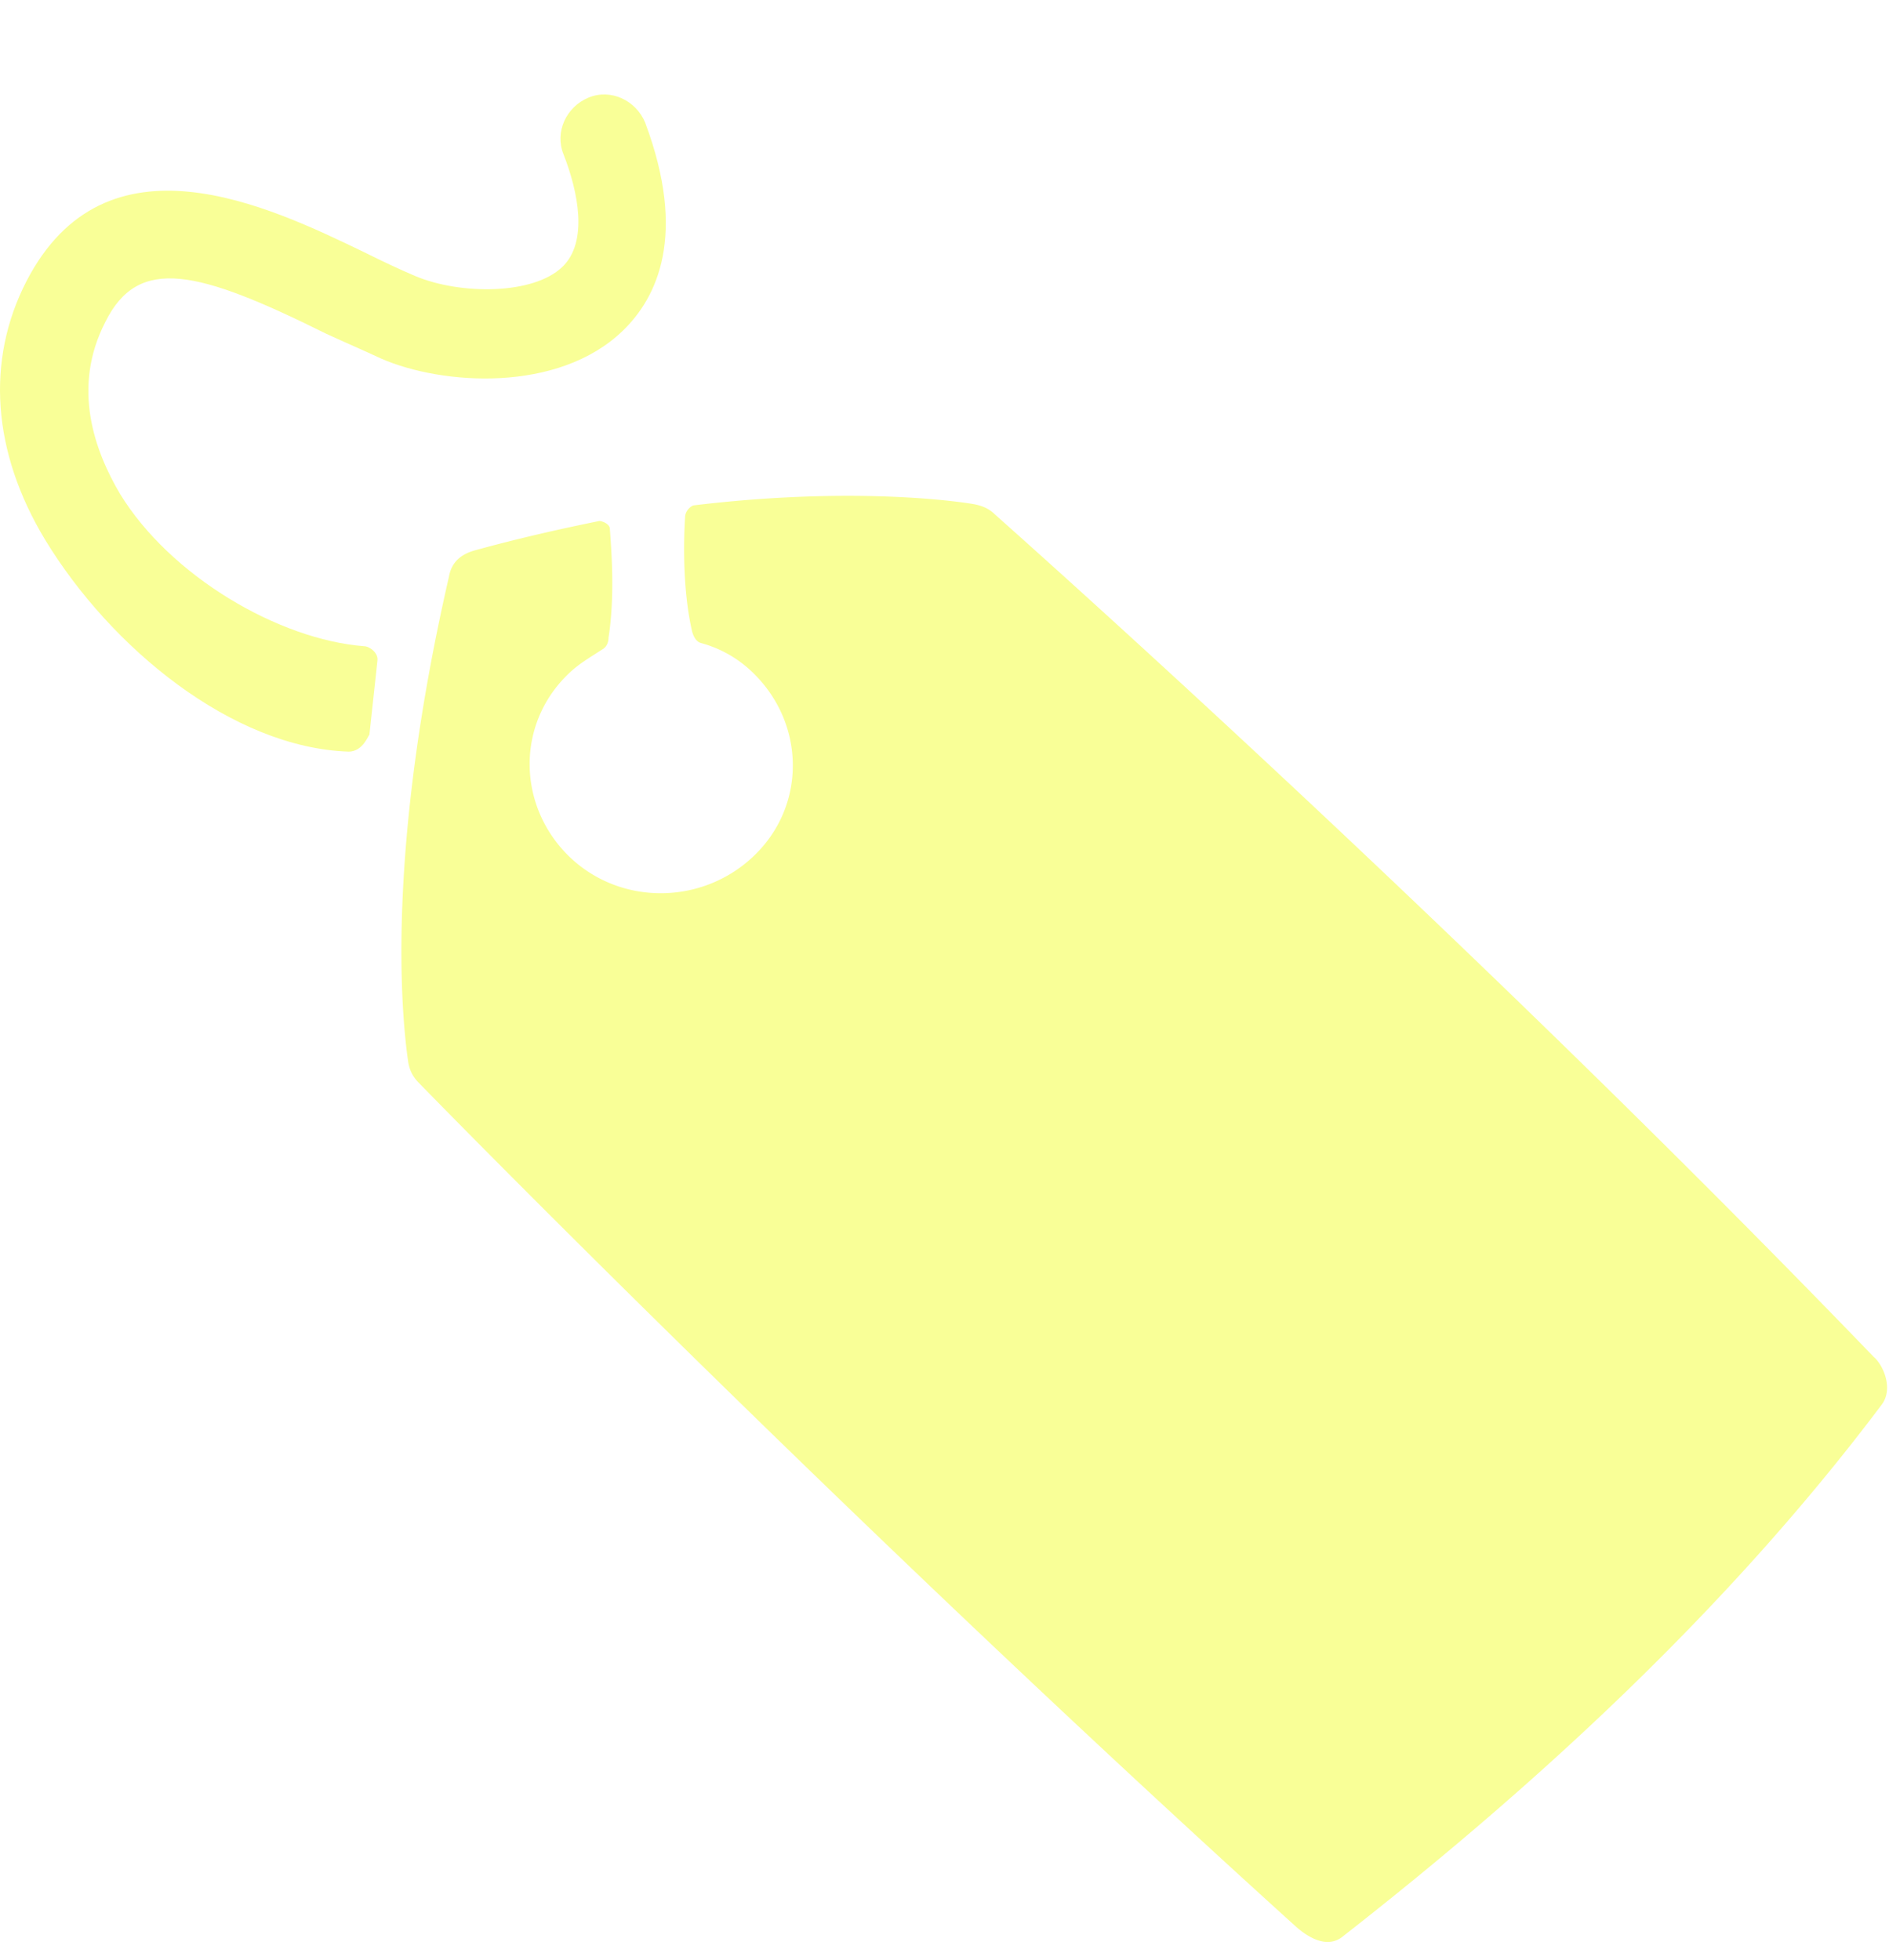
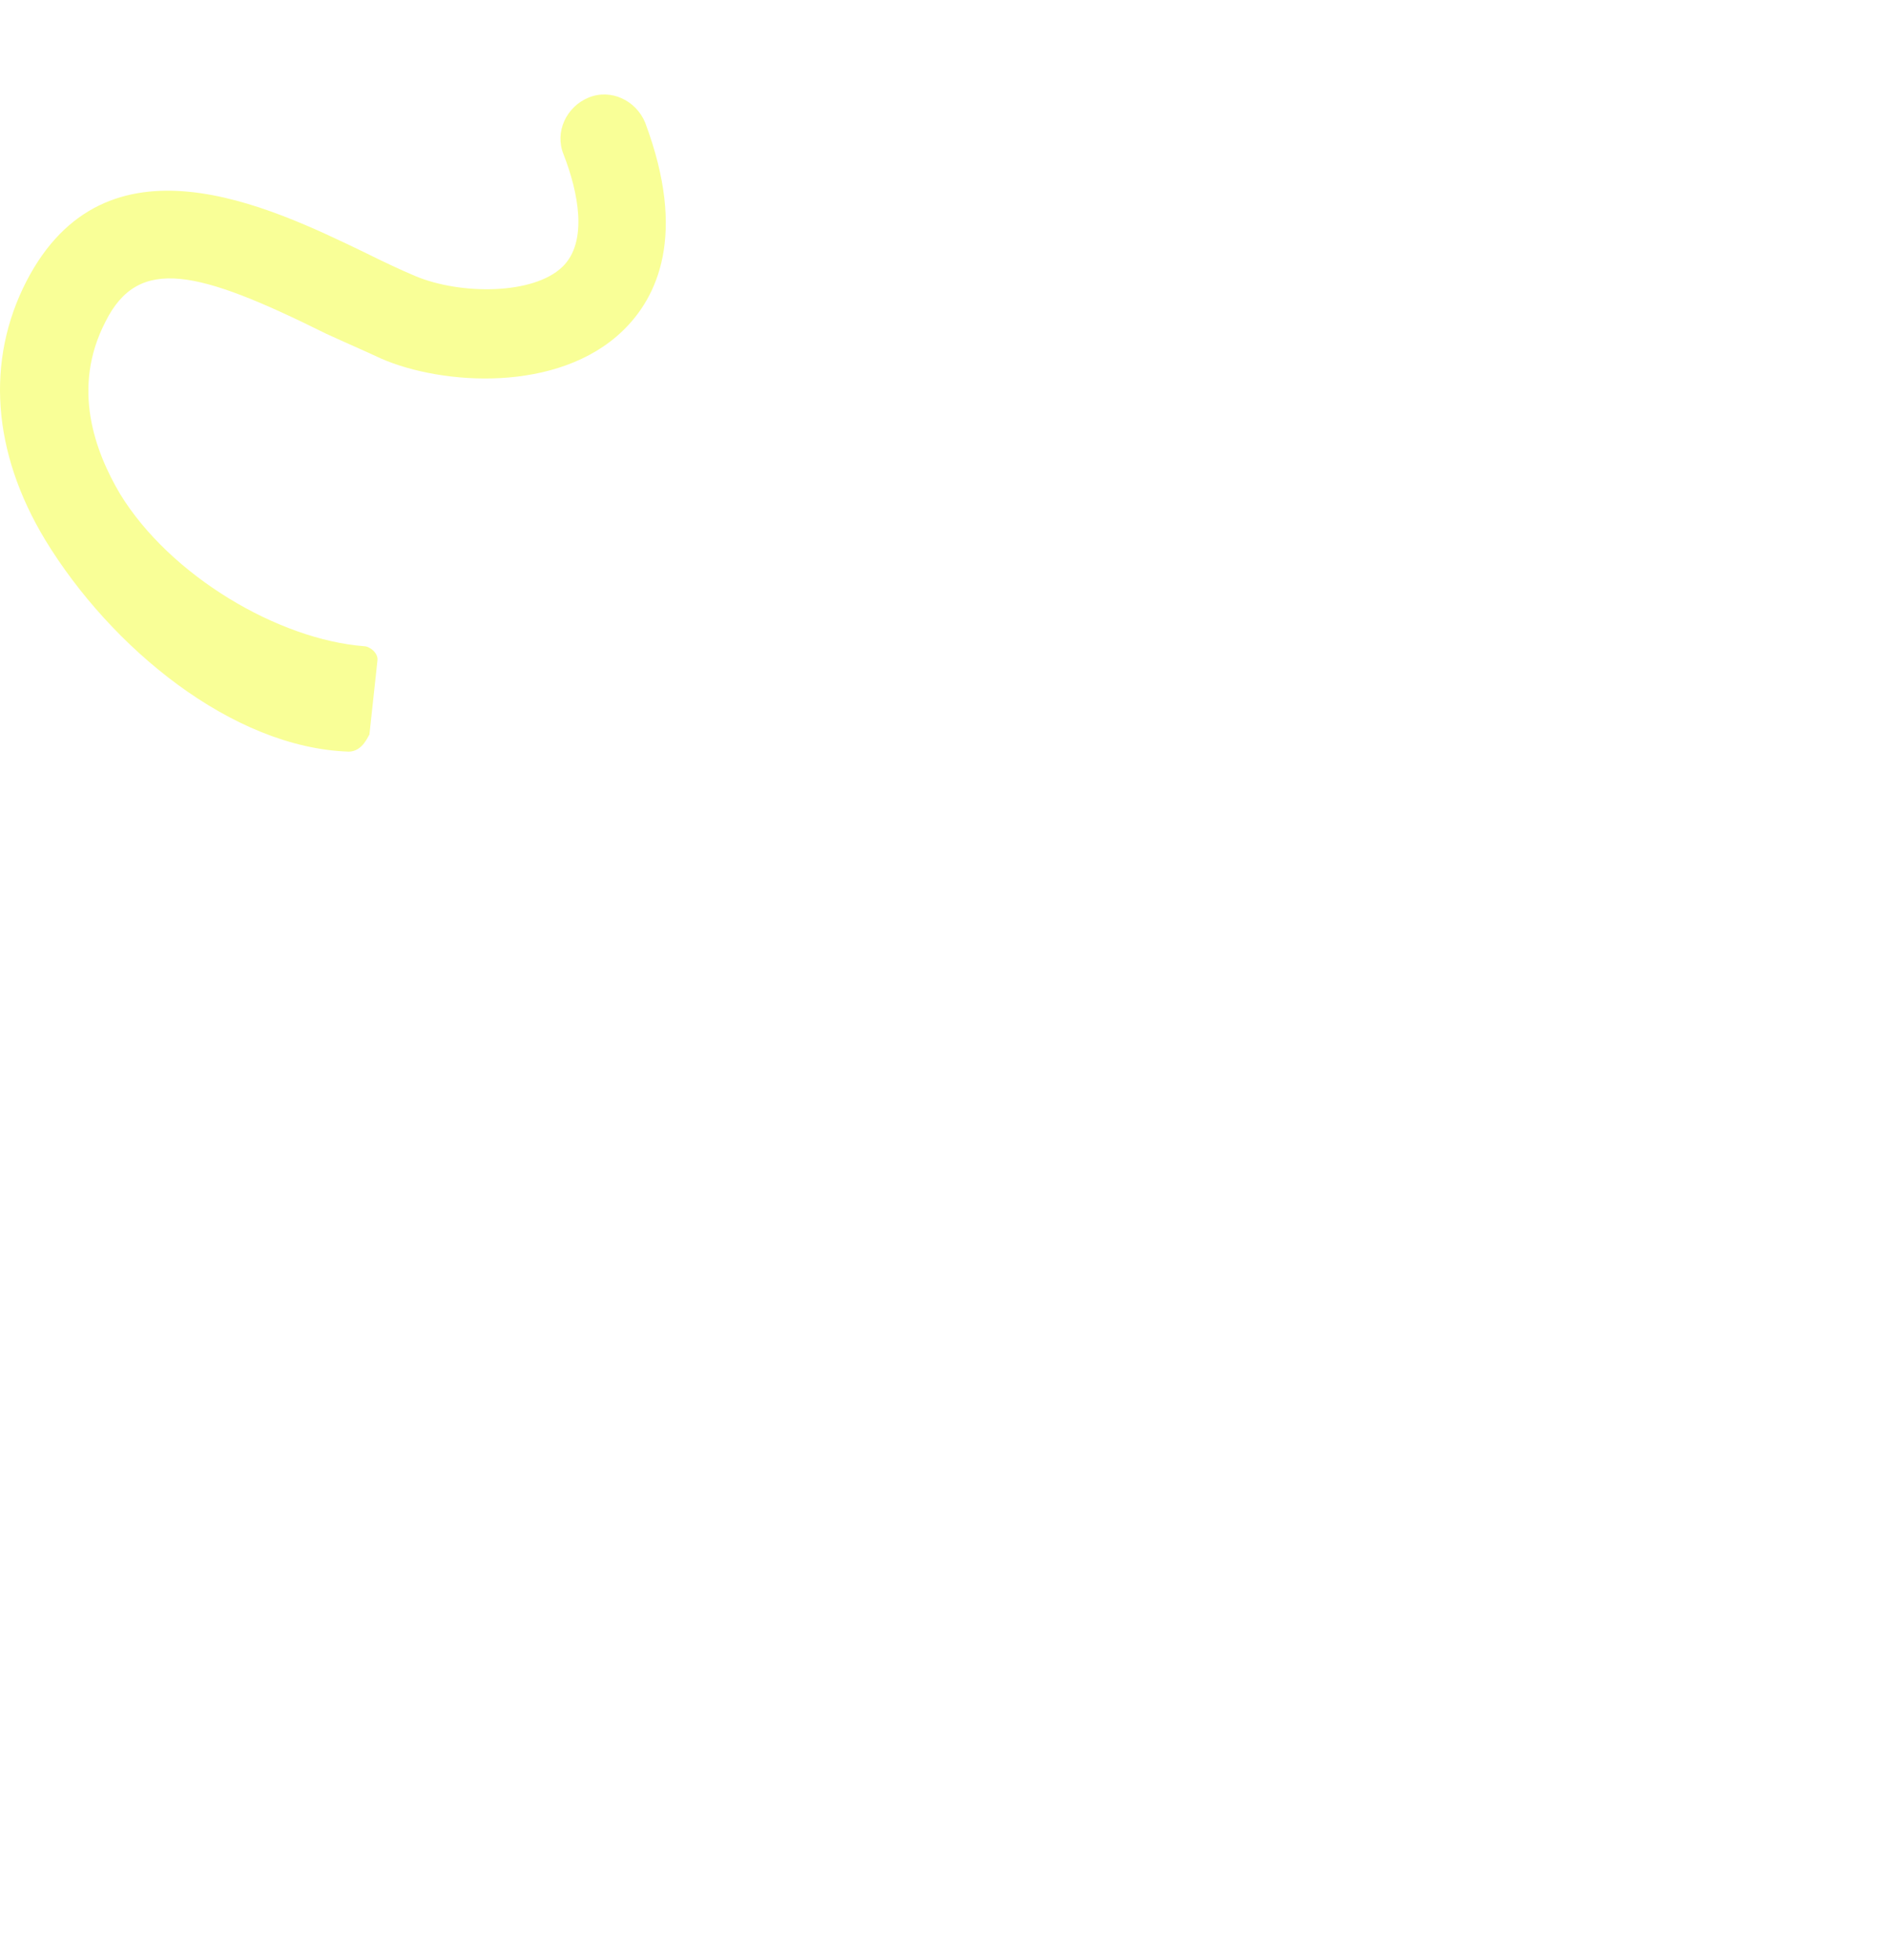
<svg xmlns="http://www.w3.org/2000/svg" width="80" height="83" viewBox="0 0 80 83">
  <defs>
    <filter id="a" height="120.3%" y="-10.1%" filterUnits="objectBoundingBox">
      <feOffset dy="4" in="SourceAlpha" result="shadowOffsetOuter1" />
      <feColorMatrix in="shadowOffsetOuter1" result="shadowMatrixOuter1" values="0 0 0 0 0 0 0 0 0 0 0 0 0 0 0 0 0 0 0.037 0" />
      <feMerge>
        <feMergeNode in="shadowMatrixOuter1" />
        <feMergeNode in="SourceGraphic" />
      </feMerge>
    </filter>
  </defs>
  <g fill="#F9FF97" fill-rule="evenodd" filter="url(#a)">
    <path d="M14.76 27.832c-4.913-.166-10.058-4.378-12.854-8.98-2.233-3.705-2.515-7.575-.787-10.94C4.48 1.41 11.352 4.716 15.43 6.685c.787.39 1.506.732 2.176 1.014 1.903.79 4.97.79 6.204-.39 1.116-1.062.67-3.198.058-4.767-.389-.956.116-2.019 1.058-2.409.942-.39 2.01.117 2.398 1.063 1.787 4.768.505 7.41-.951 8.814-2.738 2.642-7.65 2.301-10.224 1.18-.728-.341-1.505-.673-2.35-1.063-5.417-2.69-7.931-3.315-9.33-.507-1.456 2.808-.446 5.5.612 7.293 2.127 3.48 6.71 6.172 10.34 6.455.223 0 .612.282.563.614l-.34 3.14c-.038-.01-.262.711-.883.711z" />
-     <path d="M29.683 23.232a5.011 5.011 0 0 1 2.233 1.287c2.175 2.135 2.233 5.557.058 7.683-2.174 2.135-5.699 2.184-7.883.058-2.175-2.135-2.233-5.557-.058-7.683.446-.448.951-.731 1.456-1.062.223-.117.282-.342.282-.507.281-1.794.116-3.764.058-4.602 0-.225-.34-.342-.447-.342-1.68.342-3.408.732-5.252 1.239-.612.165-1.01.507-1.117 1.12-2.68 11.672-2.01 18.575-1.728 20.534.058.39.223.673.447.897 2.514 2.584 19.058 19.364 37.155 35.744.388.341 1.282 1.014 2.01.39 8.107-6.338 16.262-13.806 22.796-22.503.505-.673.058-1.687-.34-2.018C62.596 36.082 45.101 20.424 42.139 17.79c-.281-.282-.611-.39-.951-.448-1.398-.224-5.699-.673-11.786.058-.117 0-.389.225-.389.507-.058.897-.116 2.974.282 4.768.048.224.165.497.388.556z" />
  </g>
</svg>